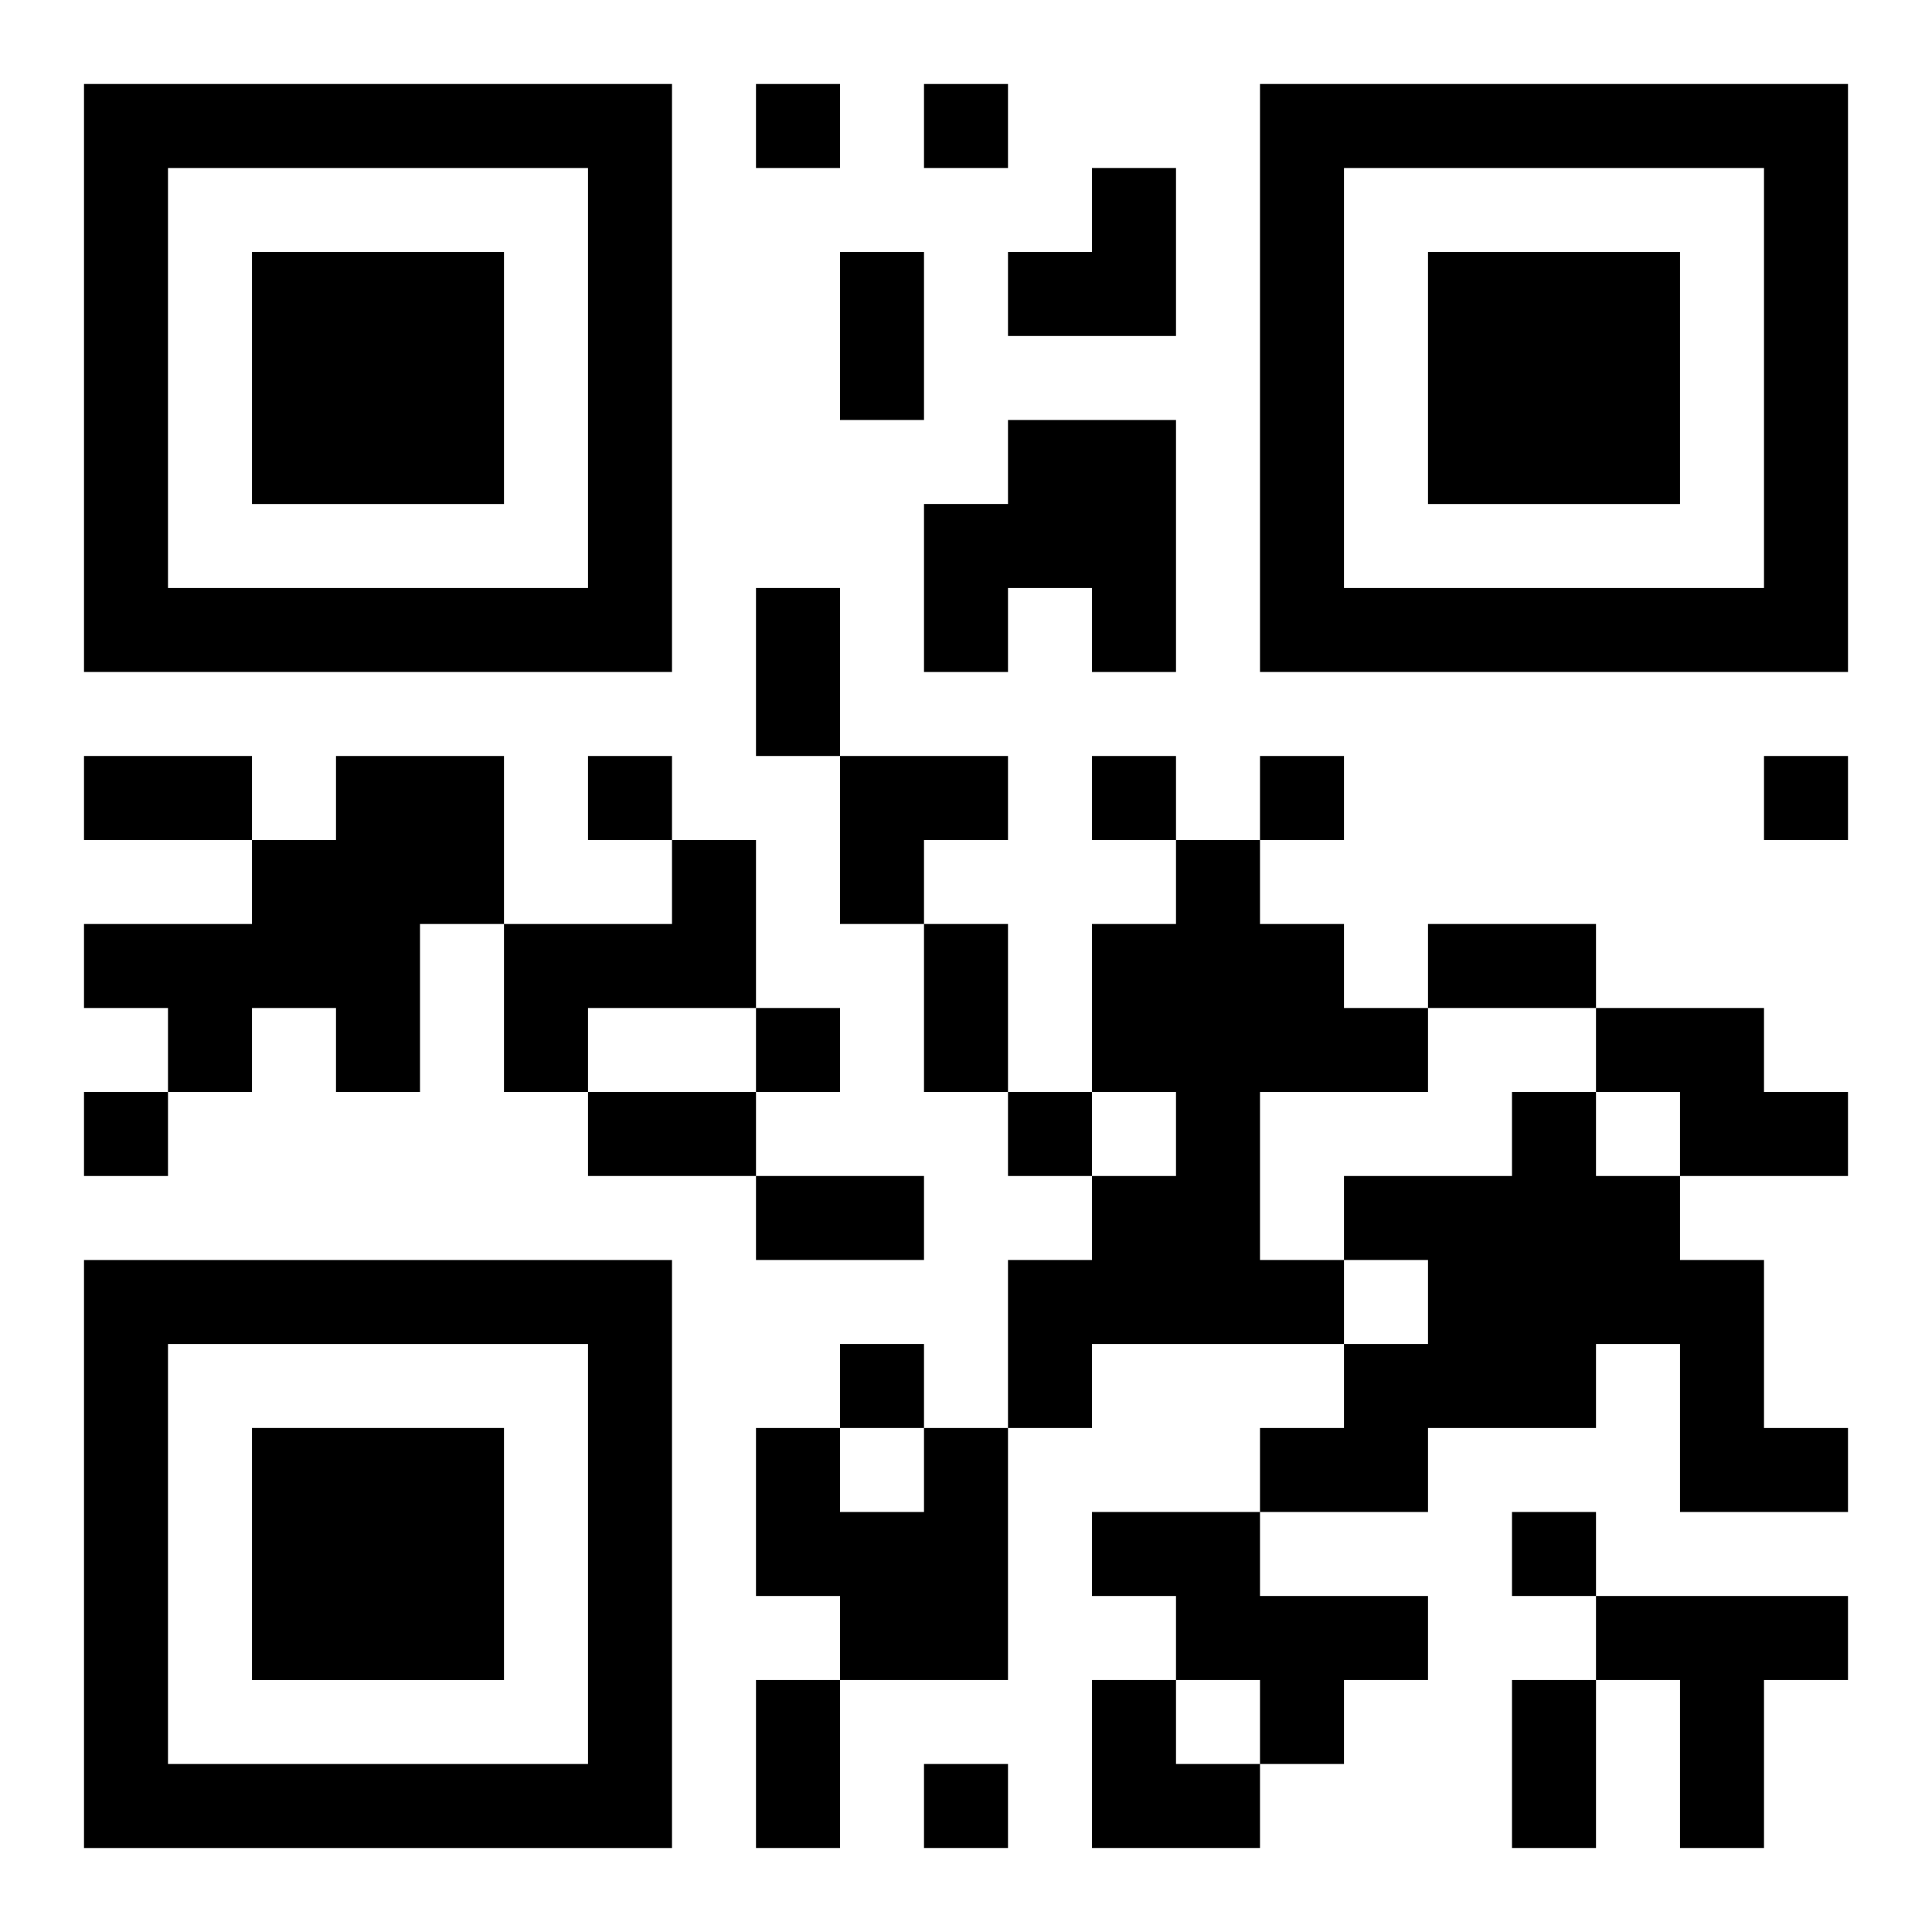
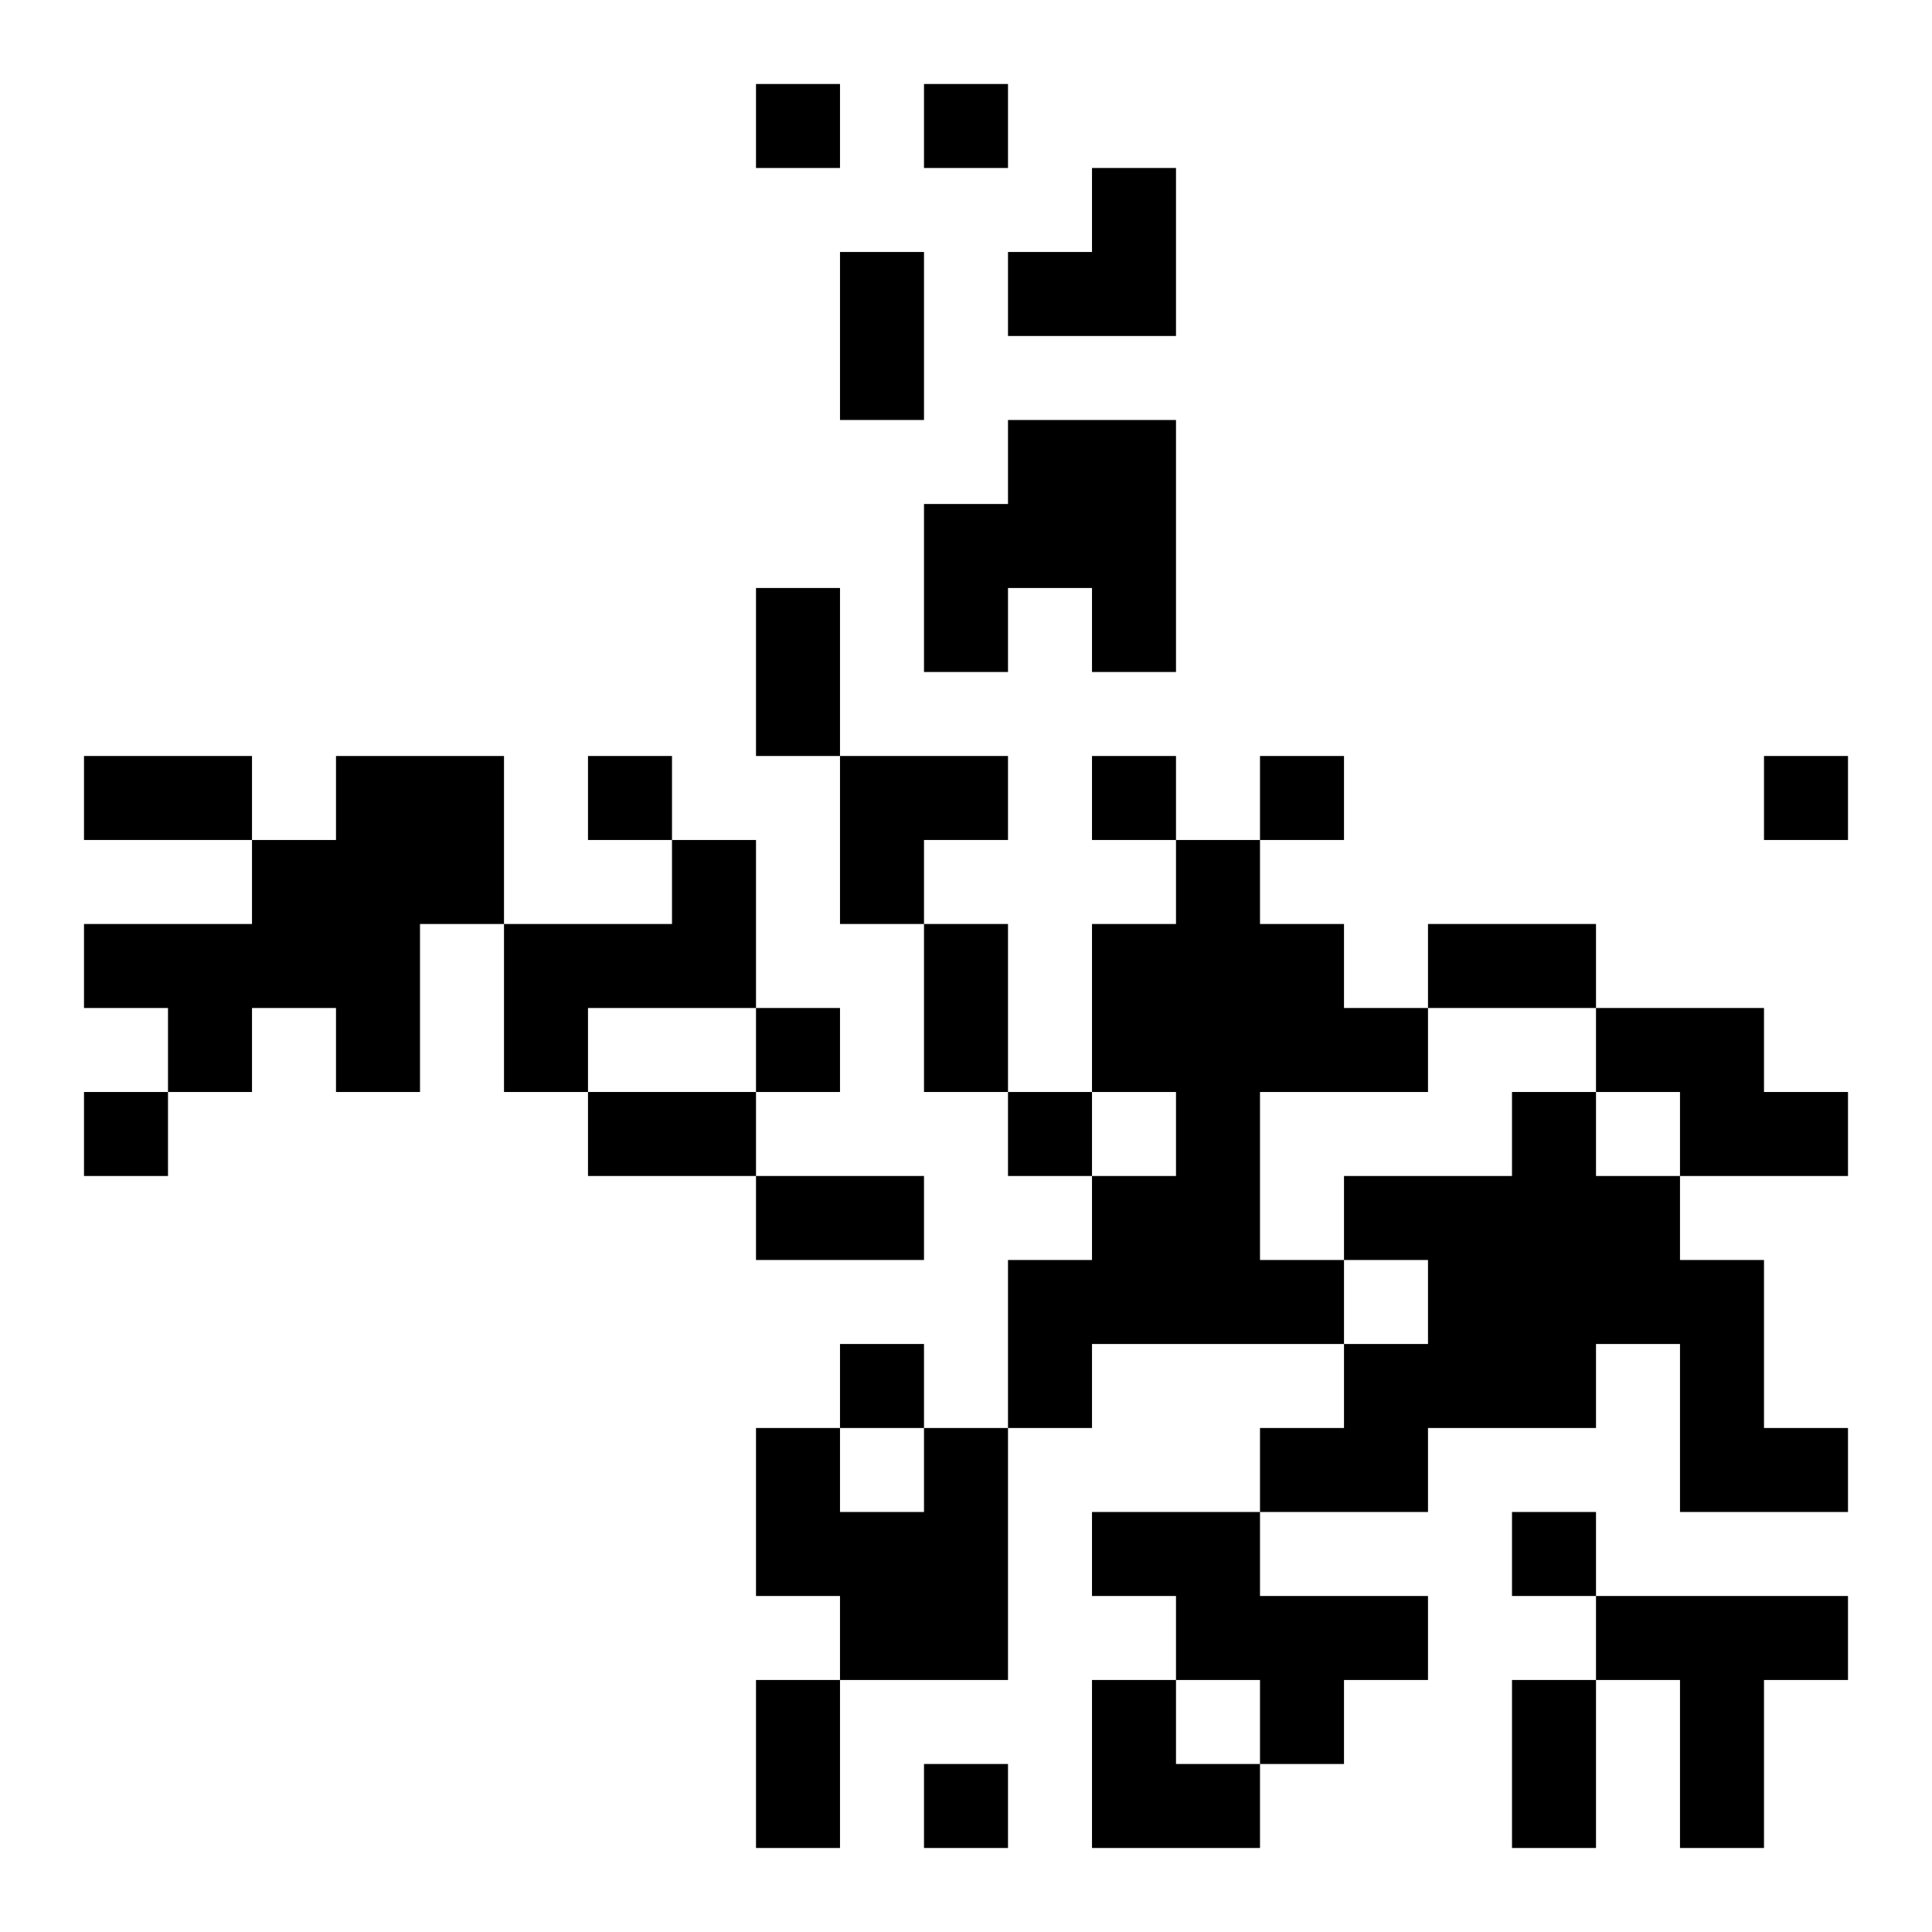
<svg xmlns="http://www.w3.org/2000/svg" xmlns:xlink="http://www.w3.org/1999/xlink" width="250" height="250" baseProfile="full" version="1.1" viewBox="-1 -1 23 23">
  <symbol id="a">
-     <path d="m0 7v7h7v-7h-7zm1 1h5v5h-5v-5zm1 1v3h3v-3h-3z" />
-   </symbol>
+     </symbol>
  <use y="-7" xlink:href="#a" />
  <use y="7" xlink:href="#a" />
  <use x="14" y="-7" xlink:href="#a" />
  <path d="m11 4h2v3h-1v-1h-1v1h-1v-2h1v-1m-8 4h2v2h-1v2h-1v-1h-1v1h-1v-1h-1v-1h2v-1h1v-1m4 1h1v2h-2v1h-1v-2h2v-1m6 0h1v1h1v1h1v1h-2v2h1v1h-3v1h-1v-2h1v-1h1v-1h-1v-2h1v-1m5 2h2v1h1v1h-2v-1h-1v-1m-1 1h1v1h1v1h1v2h1v1h-2v-2h-1v1h-2v1h-2v-1h1v-1h1v-1h-1v-1h2v-1m-7 4h1v3h-2v-1h-1v-2h1v1h1v-1m2 1h2v1h2v1h-1v1h-1v-1h-1v-1h-1v-1m6 1h3v1h-1v2h-1v-2h-1v-1m-10-18v1h1v-1h-1m2 0v1h1v-1h-1m-4 8v1h1v-1h-1m6 0v1h1v-1h-1m2 0v1h1v-1h-1m6 0v1h1v-1h-1m-12 3v1h1v-1h-1m-8 1v1h1v-1h-1m11 0v1h1v-1h-1m-2 3v1h1v-1h-1m8 2v1h1v-1h-1m-7 3v1h1v-1h-1m-1-18h1v2h-1v-2m-1 4h1v2h-1v-2m-8 2h2v1h-2v-1m10 2h1v2h-1v-2m6 0h2v1h-2v-1m-10 2h2v1h-2v-1m2 1h2v1h-2v-1m0 6h1v2h-1v-2m9 0h1v2h-1v-2m-6-18m1 0h1v2h-2v-1h1zm-3 7h2v1h-1v1h-1zm3 11h1v1h1v1h-2z" />
</svg>